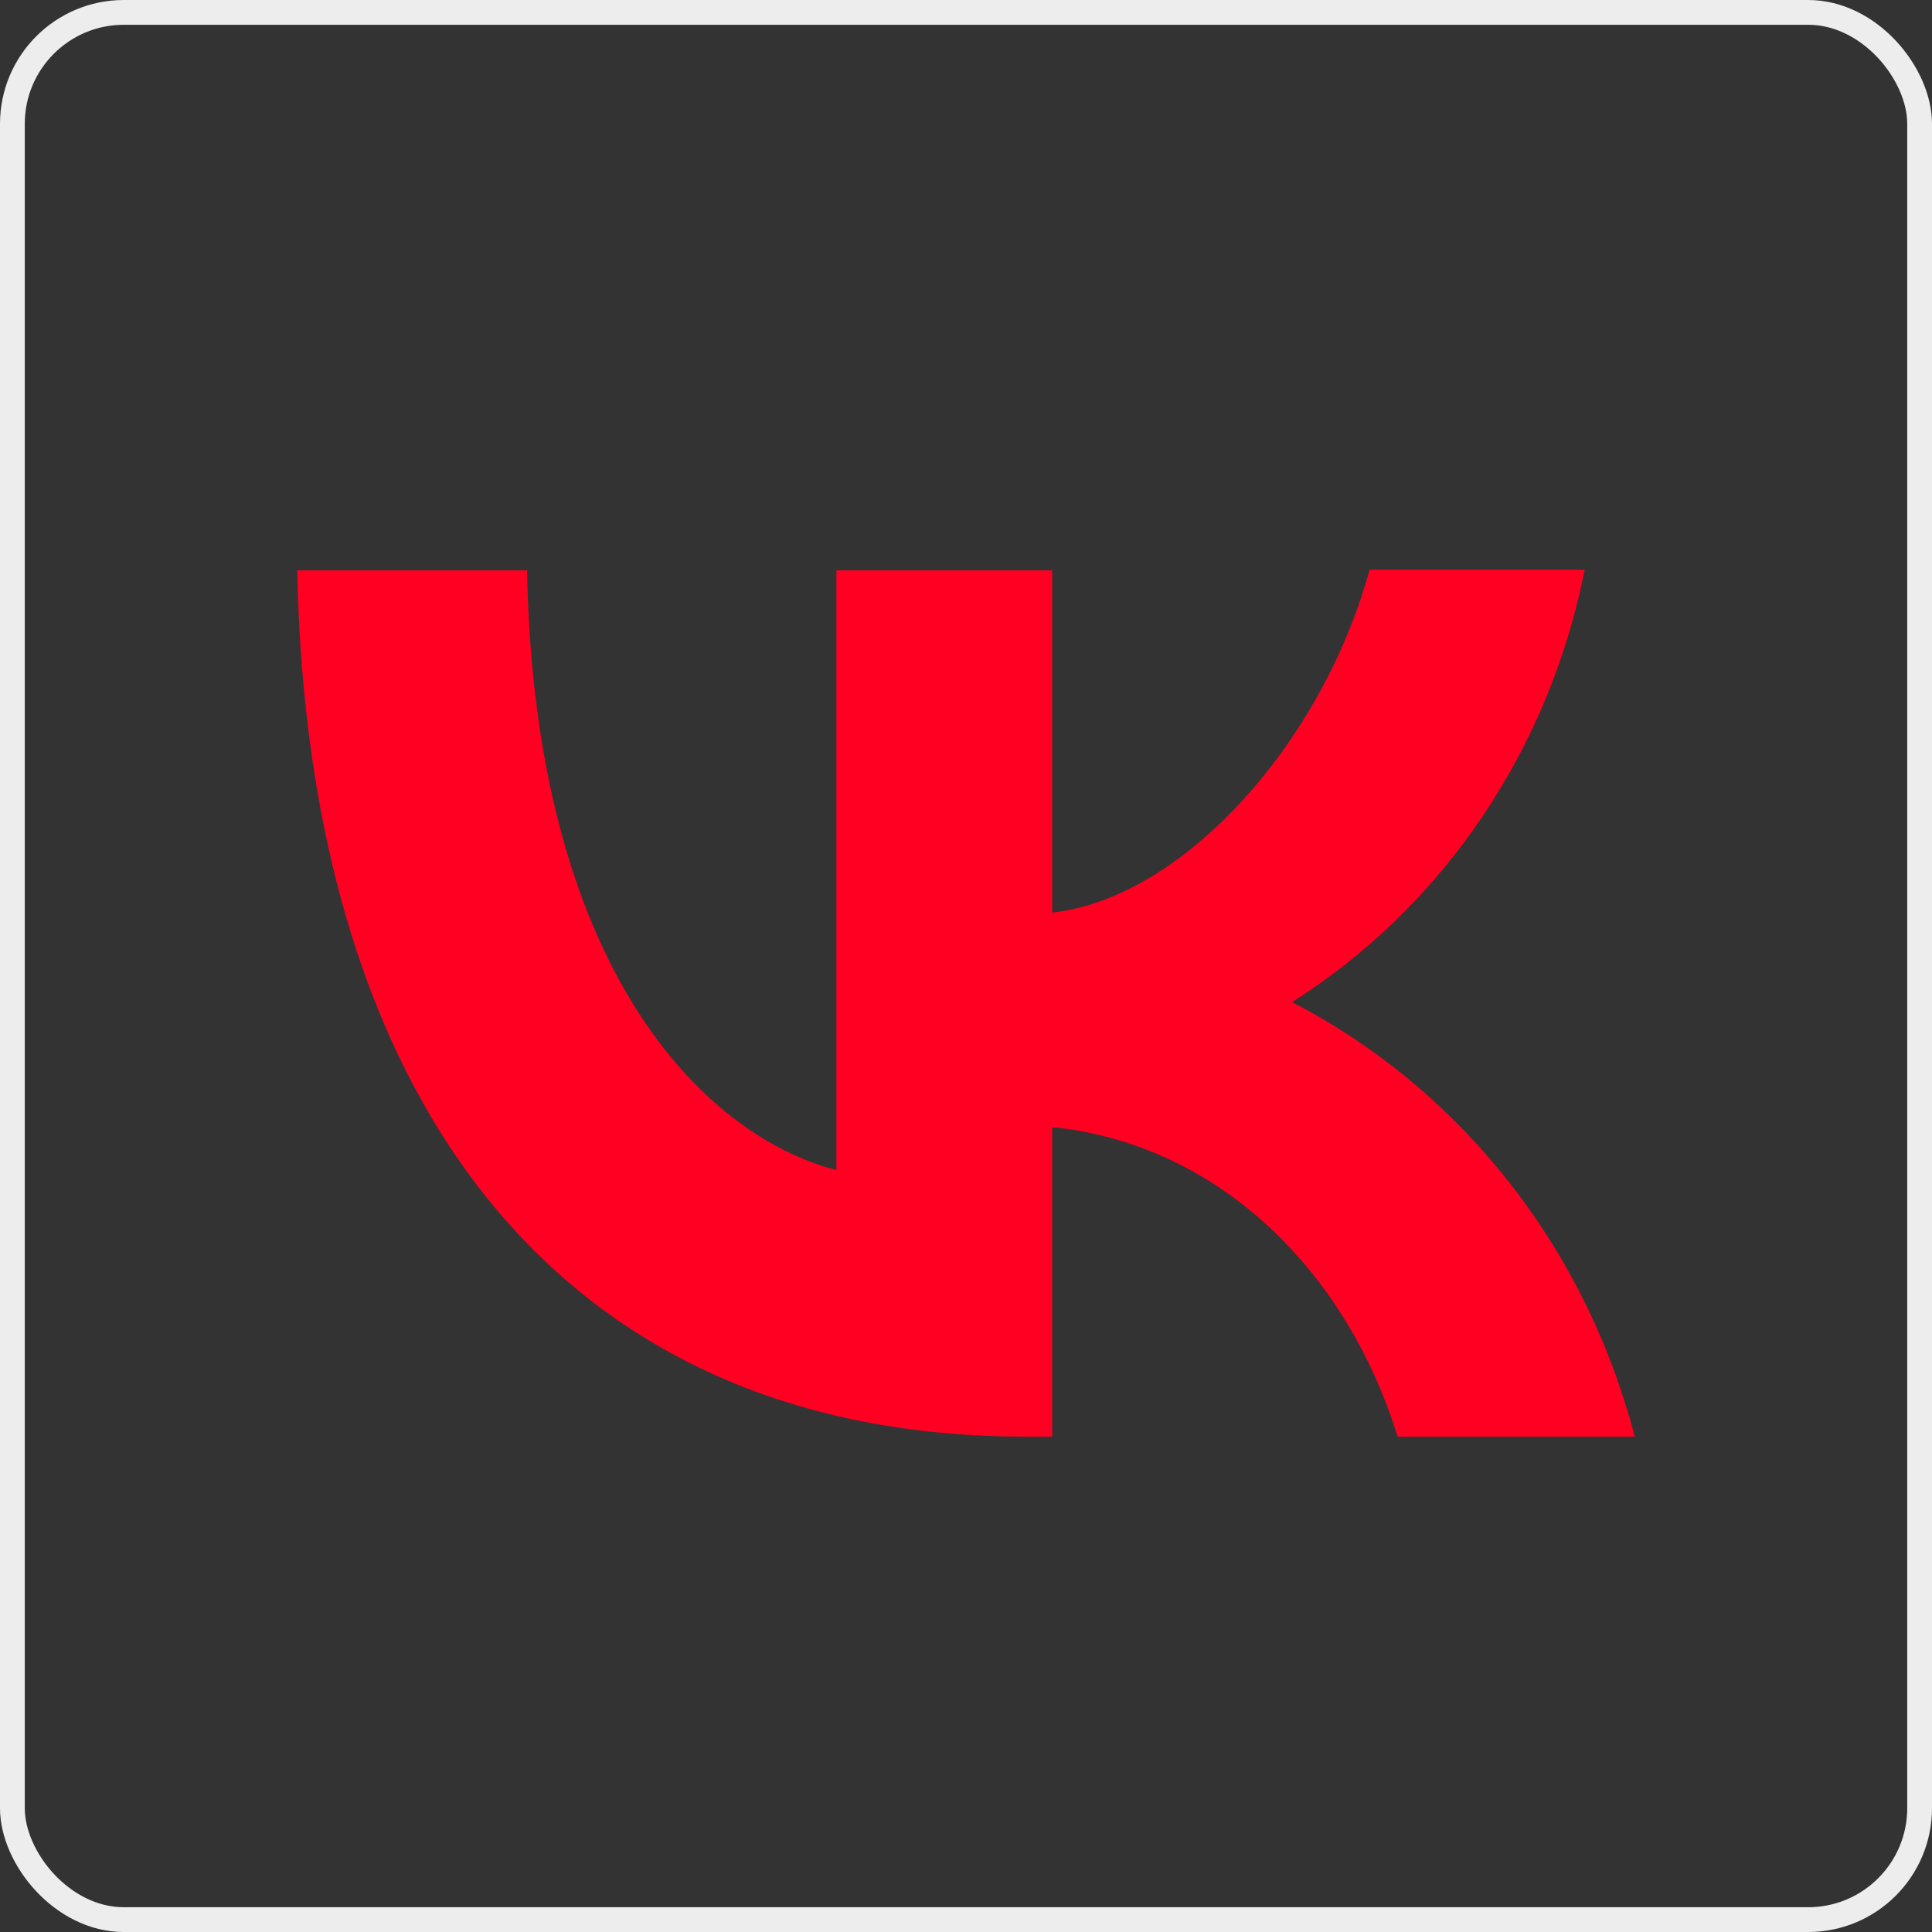
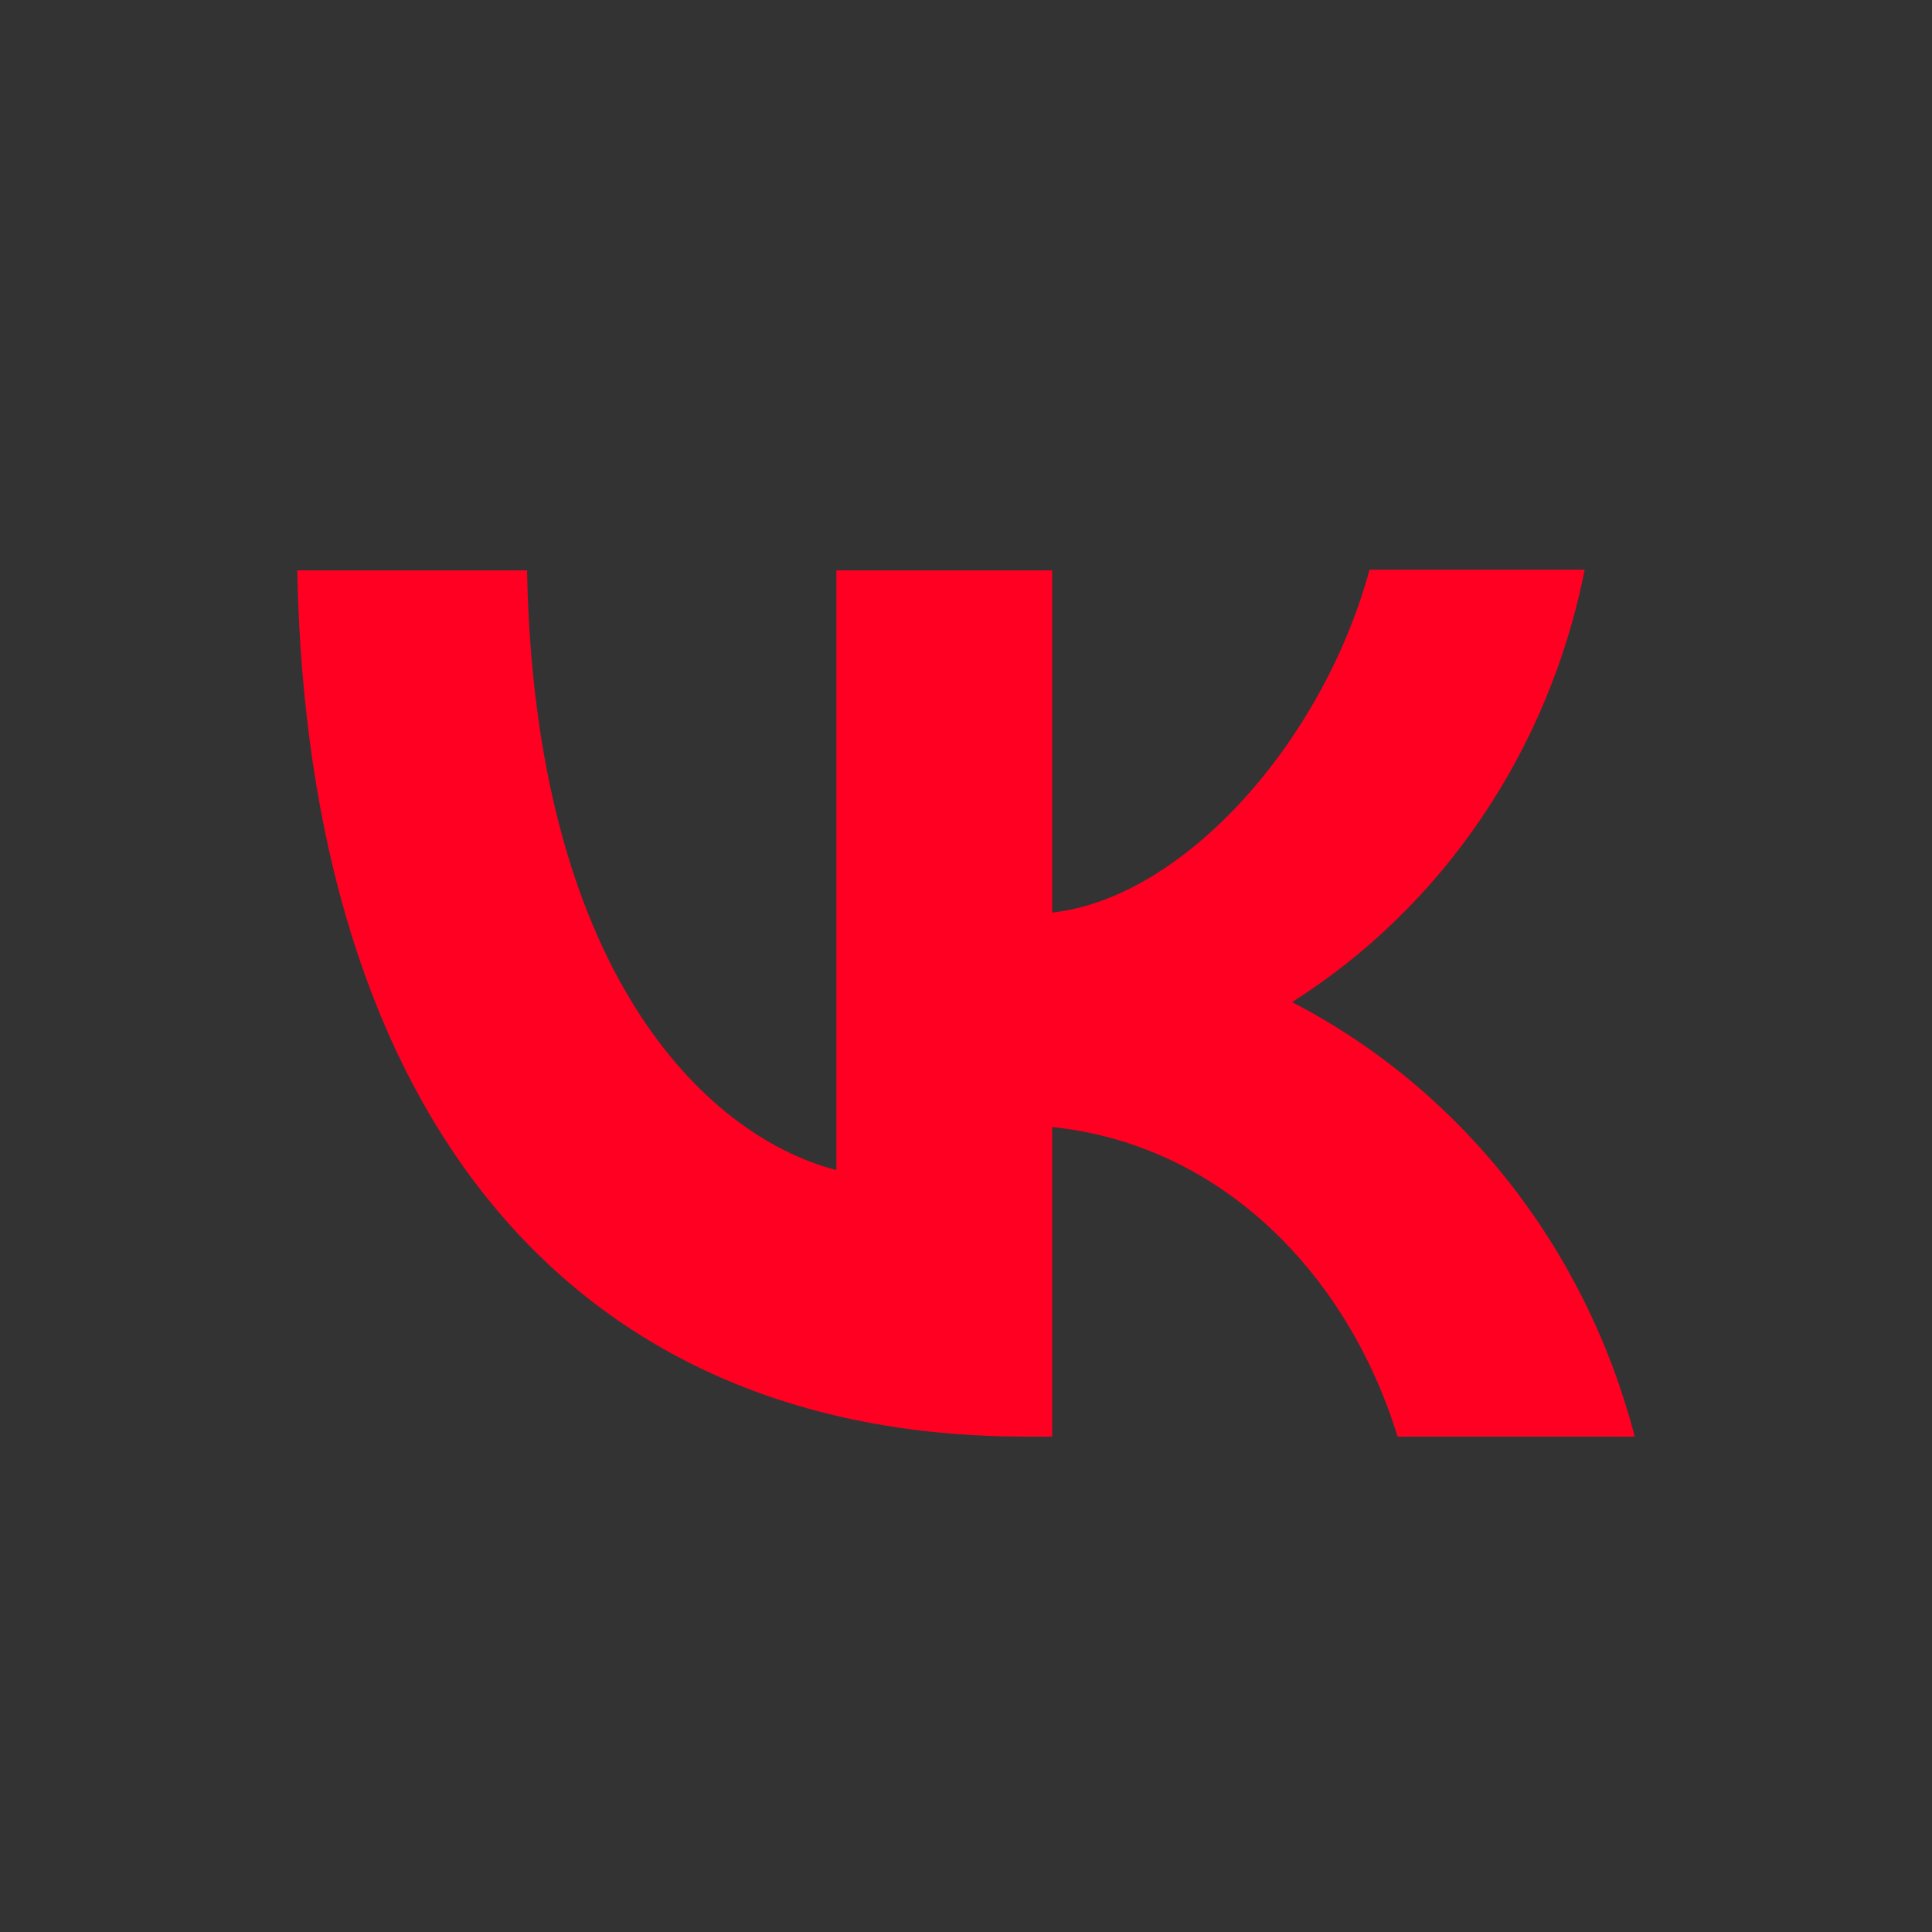
<svg xmlns="http://www.w3.org/2000/svg" width="78" height="78" viewBox="0 0 78 78" fill="none">
  <rect x="0" y="0" width="78" height="78" fill="#333333" stroke="none" />
-   <rect x="0.5" y="0.5" width="77" height="77" rx="4.5" stroke="#EDEDED" />
  <path d="M12 23.028C12.432 44.886 22.951 58 41.401 58H42.48V45.502C49.25 46.203 54.375 51.359 56.425 58H66C65.018 54.226 63.278 50.711 60.892 47.687C58.507 44.663 55.532 42.199 52.163 40.458C55.181 38.548 57.788 36.012 59.821 33.008C61.853 30.004 63.268 26.597 63.977 23H55.292C53.404 29.95 47.793 36.255 42.48 36.843V23.028H33.767V47.239C28.373 45.838 21.575 39.057 21.279 23.028H12Z" fill="#FF0022" />
</svg>